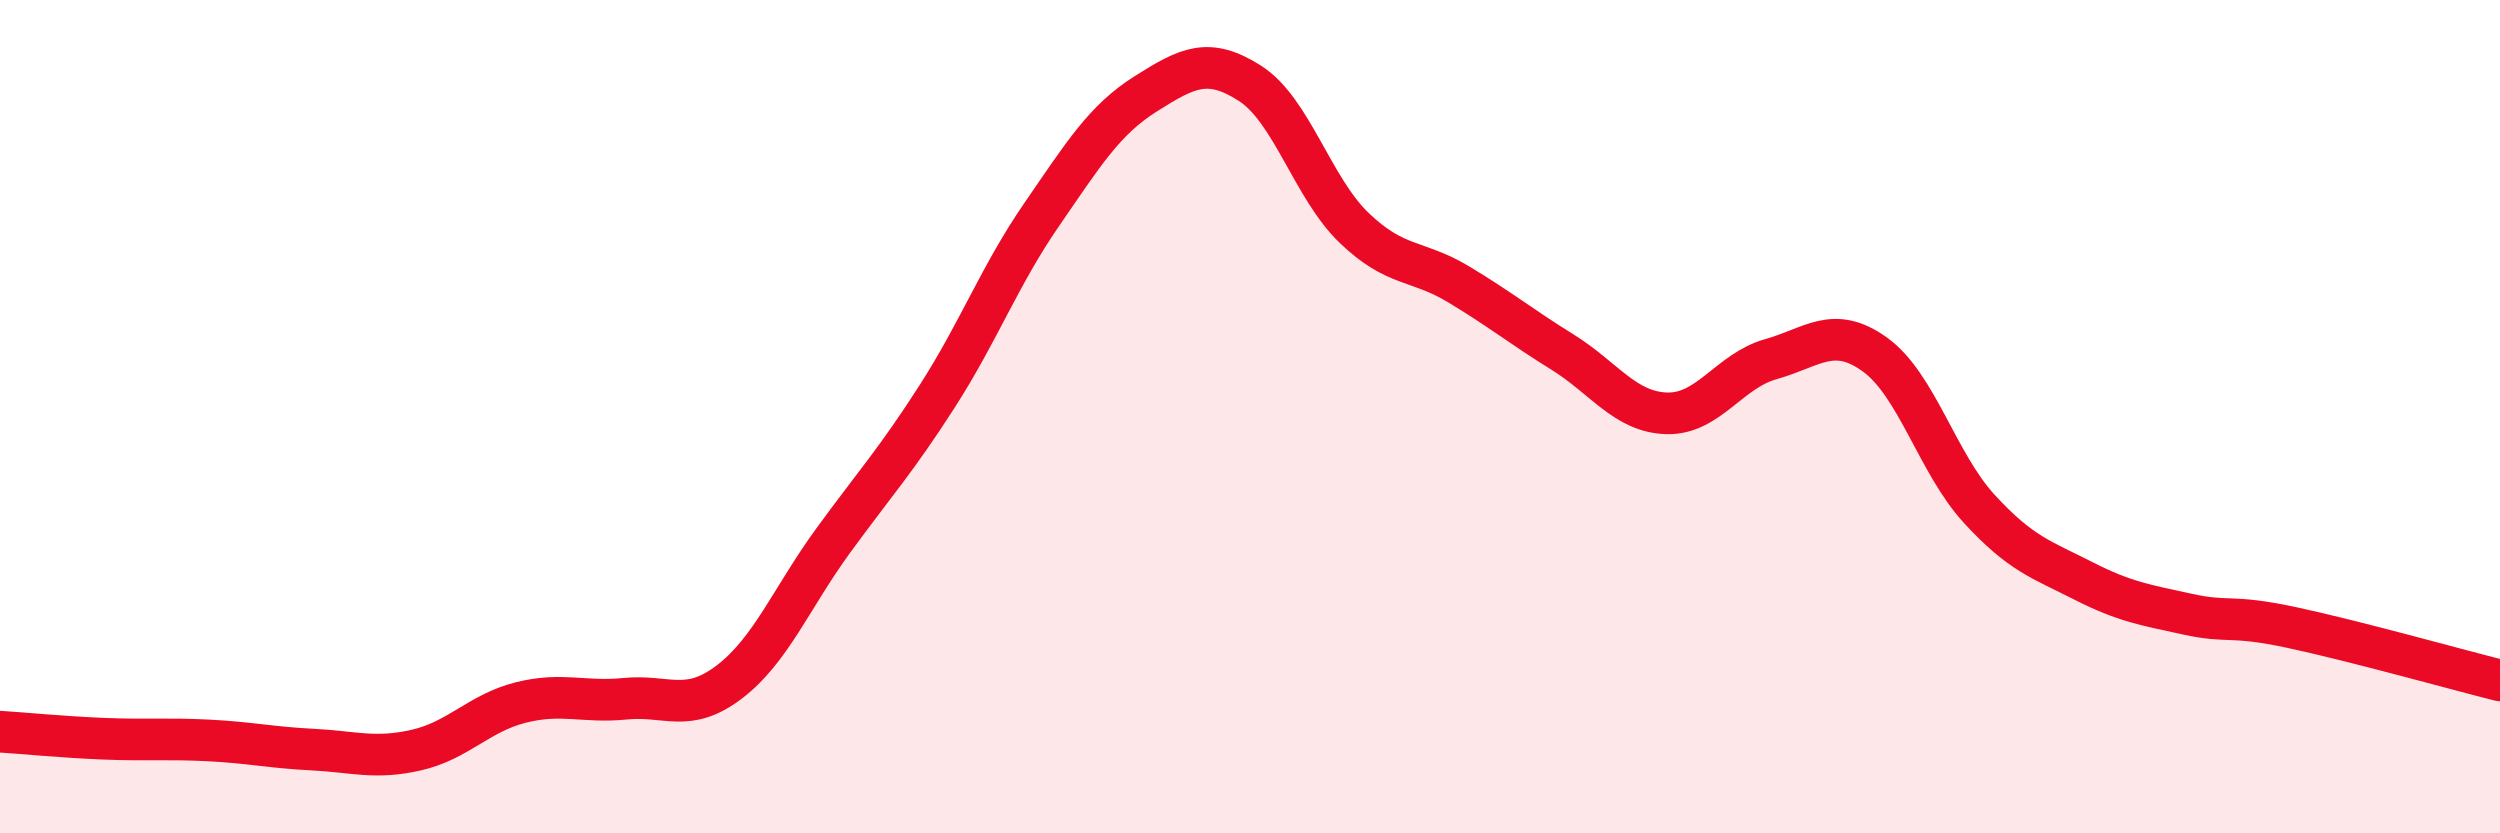
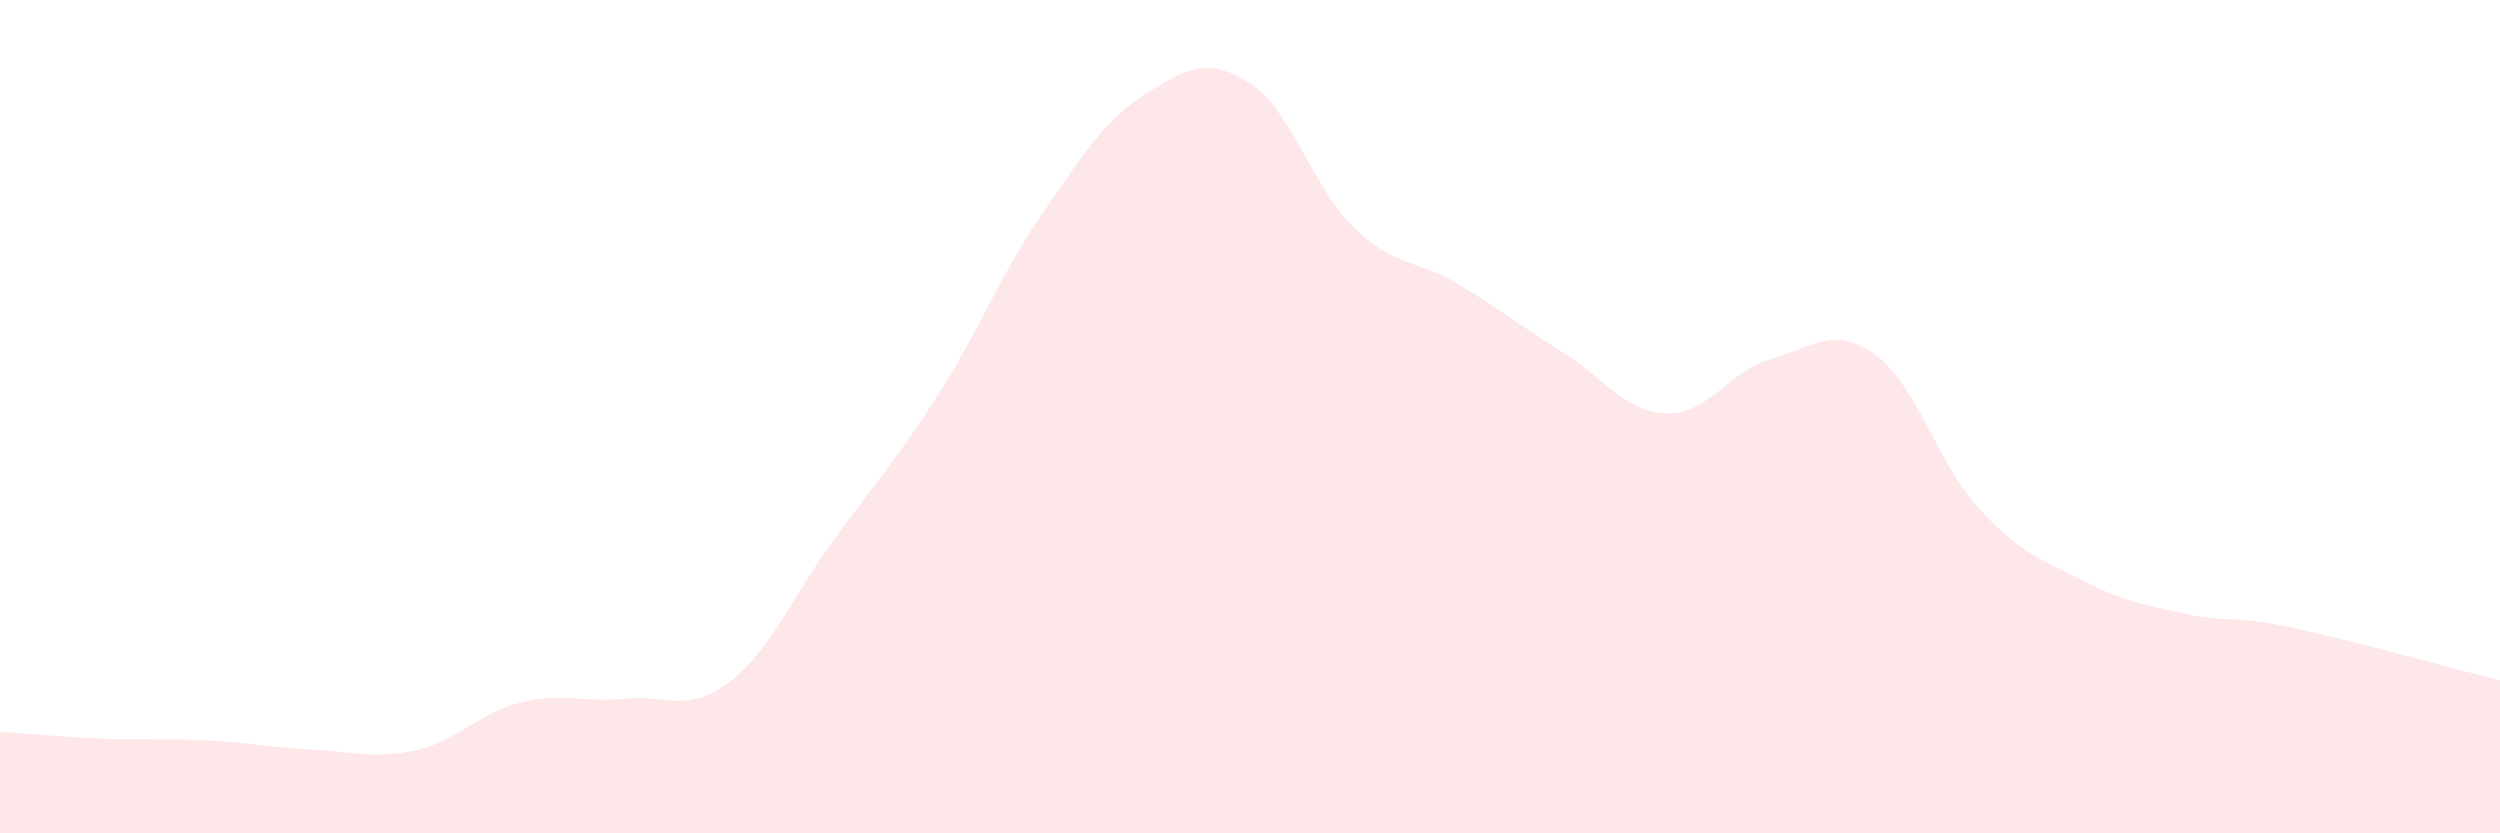
<svg xmlns="http://www.w3.org/2000/svg" width="60" height="20" viewBox="0 0 60 20">
  <path d="M 0,17.56 C 0.5,17.59 1.5,17.69 2.5,17.73 C 3.5,17.77 4,17.72 5,17.77 C 6,17.82 6.5,17.94 7.5,17.99 C 8.5,18.04 9,18.23 10,18 C 11,17.77 11.5,17.11 12.5,16.86 C 13.5,16.61 14,16.87 15,16.77 C 16,16.67 16.5,17.13 17.5,16.37 C 18.5,15.61 19,14.34 20,12.97 C 21,11.6 21.5,11.06 22.5,9.5 C 23.5,7.94 24,6.6 25,5.15 C 26,3.7 26.5,2.88 27.5,2.25 C 28.5,1.62 29,1.36 30,2 C 31,2.64 31.5,4.51 32.5,5.47 C 33.5,6.43 34,6.22 35,6.82 C 36,7.42 36.5,7.83 37.5,8.45 C 38.5,9.07 39,9.89 40,9.92 C 41,9.95 41.5,8.9 42.5,8.62 C 43.5,8.34 44,7.79 45,8.51 C 46,9.23 46.5,11.12 47.5,12.21 C 48.5,13.3 49,13.43 50,13.94 C 51,14.45 51.5,14.52 52.5,14.74 C 53.5,14.96 53.5,14.74 55,15.06 C 56.5,15.38 59,16.08 60,16.33L60 20L0 20Z" fill="#EB0A25" opacity="0.1" stroke-linecap="round" stroke-linejoin="round" />
-   <path d="M 0,17.56 C 0.5,17.59 1.5,17.69 2.5,17.73 C 3.5,17.77 4,17.72 5,17.77 C 6,17.82 6.5,17.94 7.5,17.99 C 8.5,18.04 9,18.23 10,18 C 11,17.77 11.5,17.11 12.5,16.86 C 13.5,16.61 14,16.87 15,16.77 C 16,16.67 16.5,17.13 17.5,16.37 C 18.5,15.61 19,14.34 20,12.97 C 21,11.6 21.5,11.06 22.5,9.5 C 23.5,7.94 24,6.6 25,5.15 C 26,3.7 26.5,2.88 27.5,2.25 C 28.5,1.62 29,1.36 30,2 C 31,2.64 31.5,4.51 32.5,5.47 C 33.5,6.43 34,6.22 35,6.82 C 36,7.42 36.5,7.83 37.5,8.45 C 38.5,9.07 39,9.89 40,9.92 C 41,9.95 41.5,8.9 42.5,8.62 C 43.5,8.34 44,7.79 45,8.51 C 46,9.23 46.5,11.12 47.5,12.21 C 48.5,13.3 49,13.43 50,13.94 C 51,14.45 51.5,14.52 52.5,14.74 C 53.5,14.96 53.5,14.74 55,15.06 C 56.5,15.38 59,16.08 60,16.33" stroke="#EB0A25" stroke-width="1" fill="none" stroke-linecap="round" stroke-linejoin="round" />
</svg>